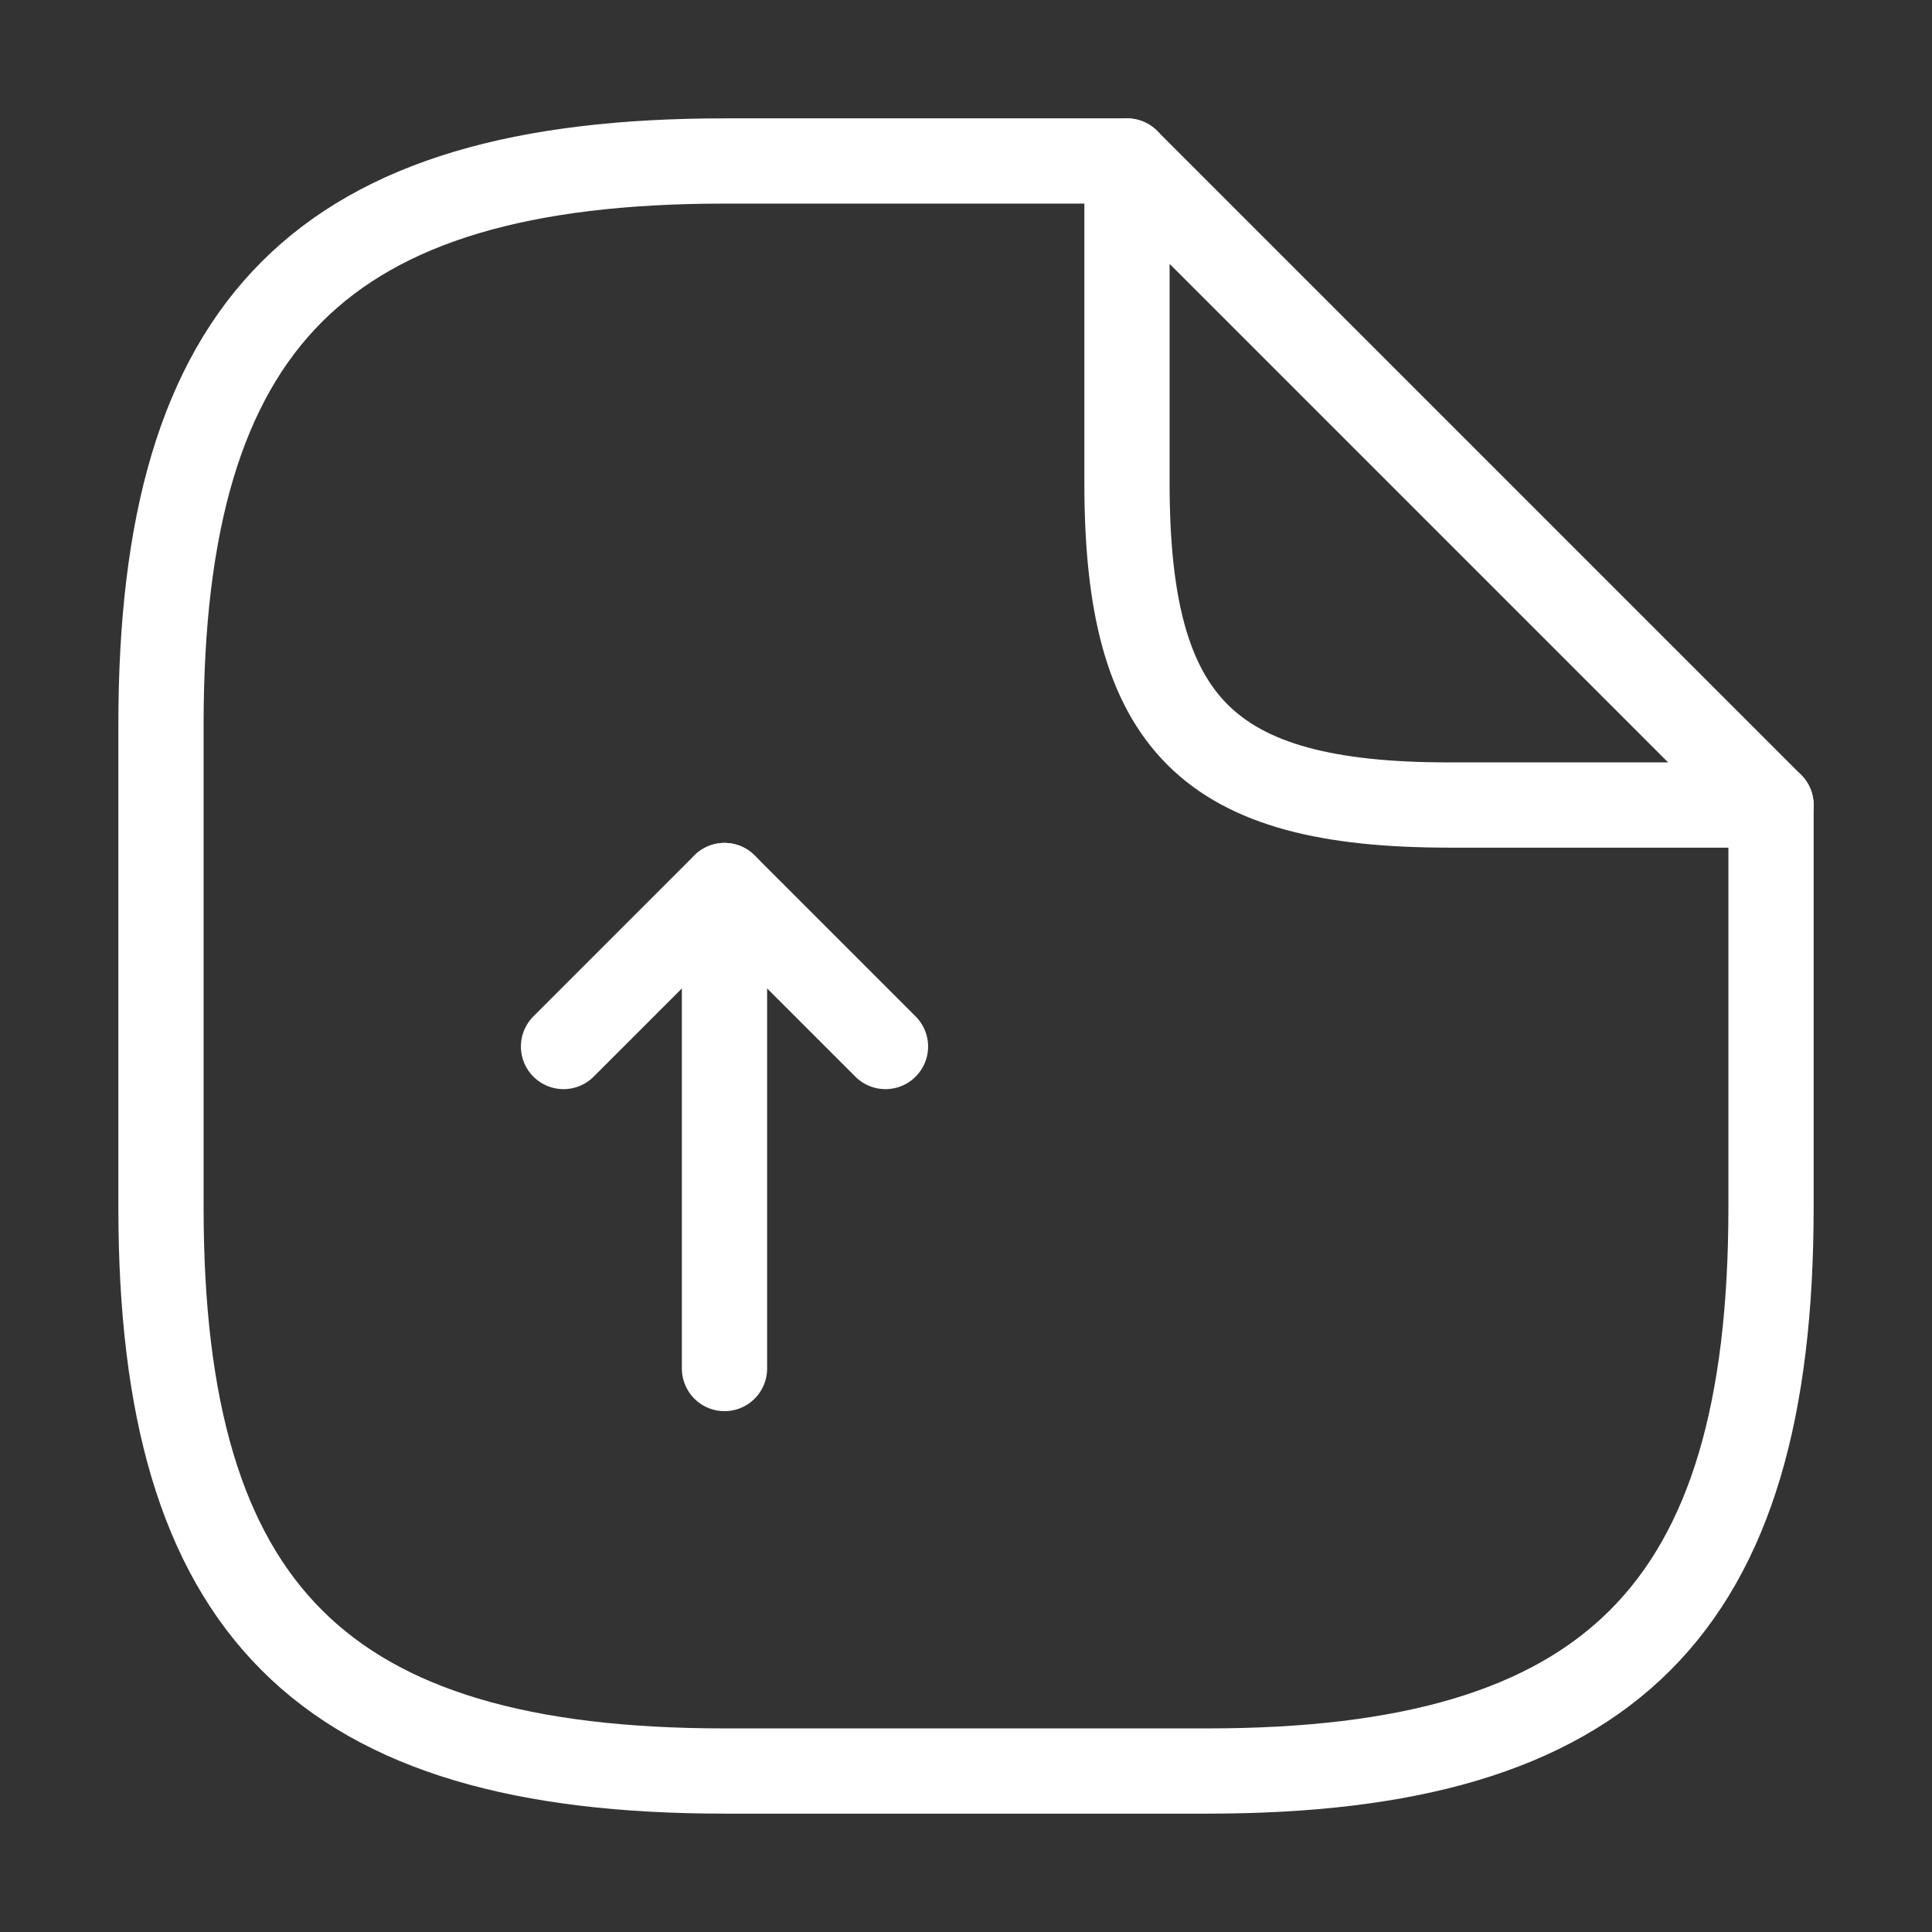
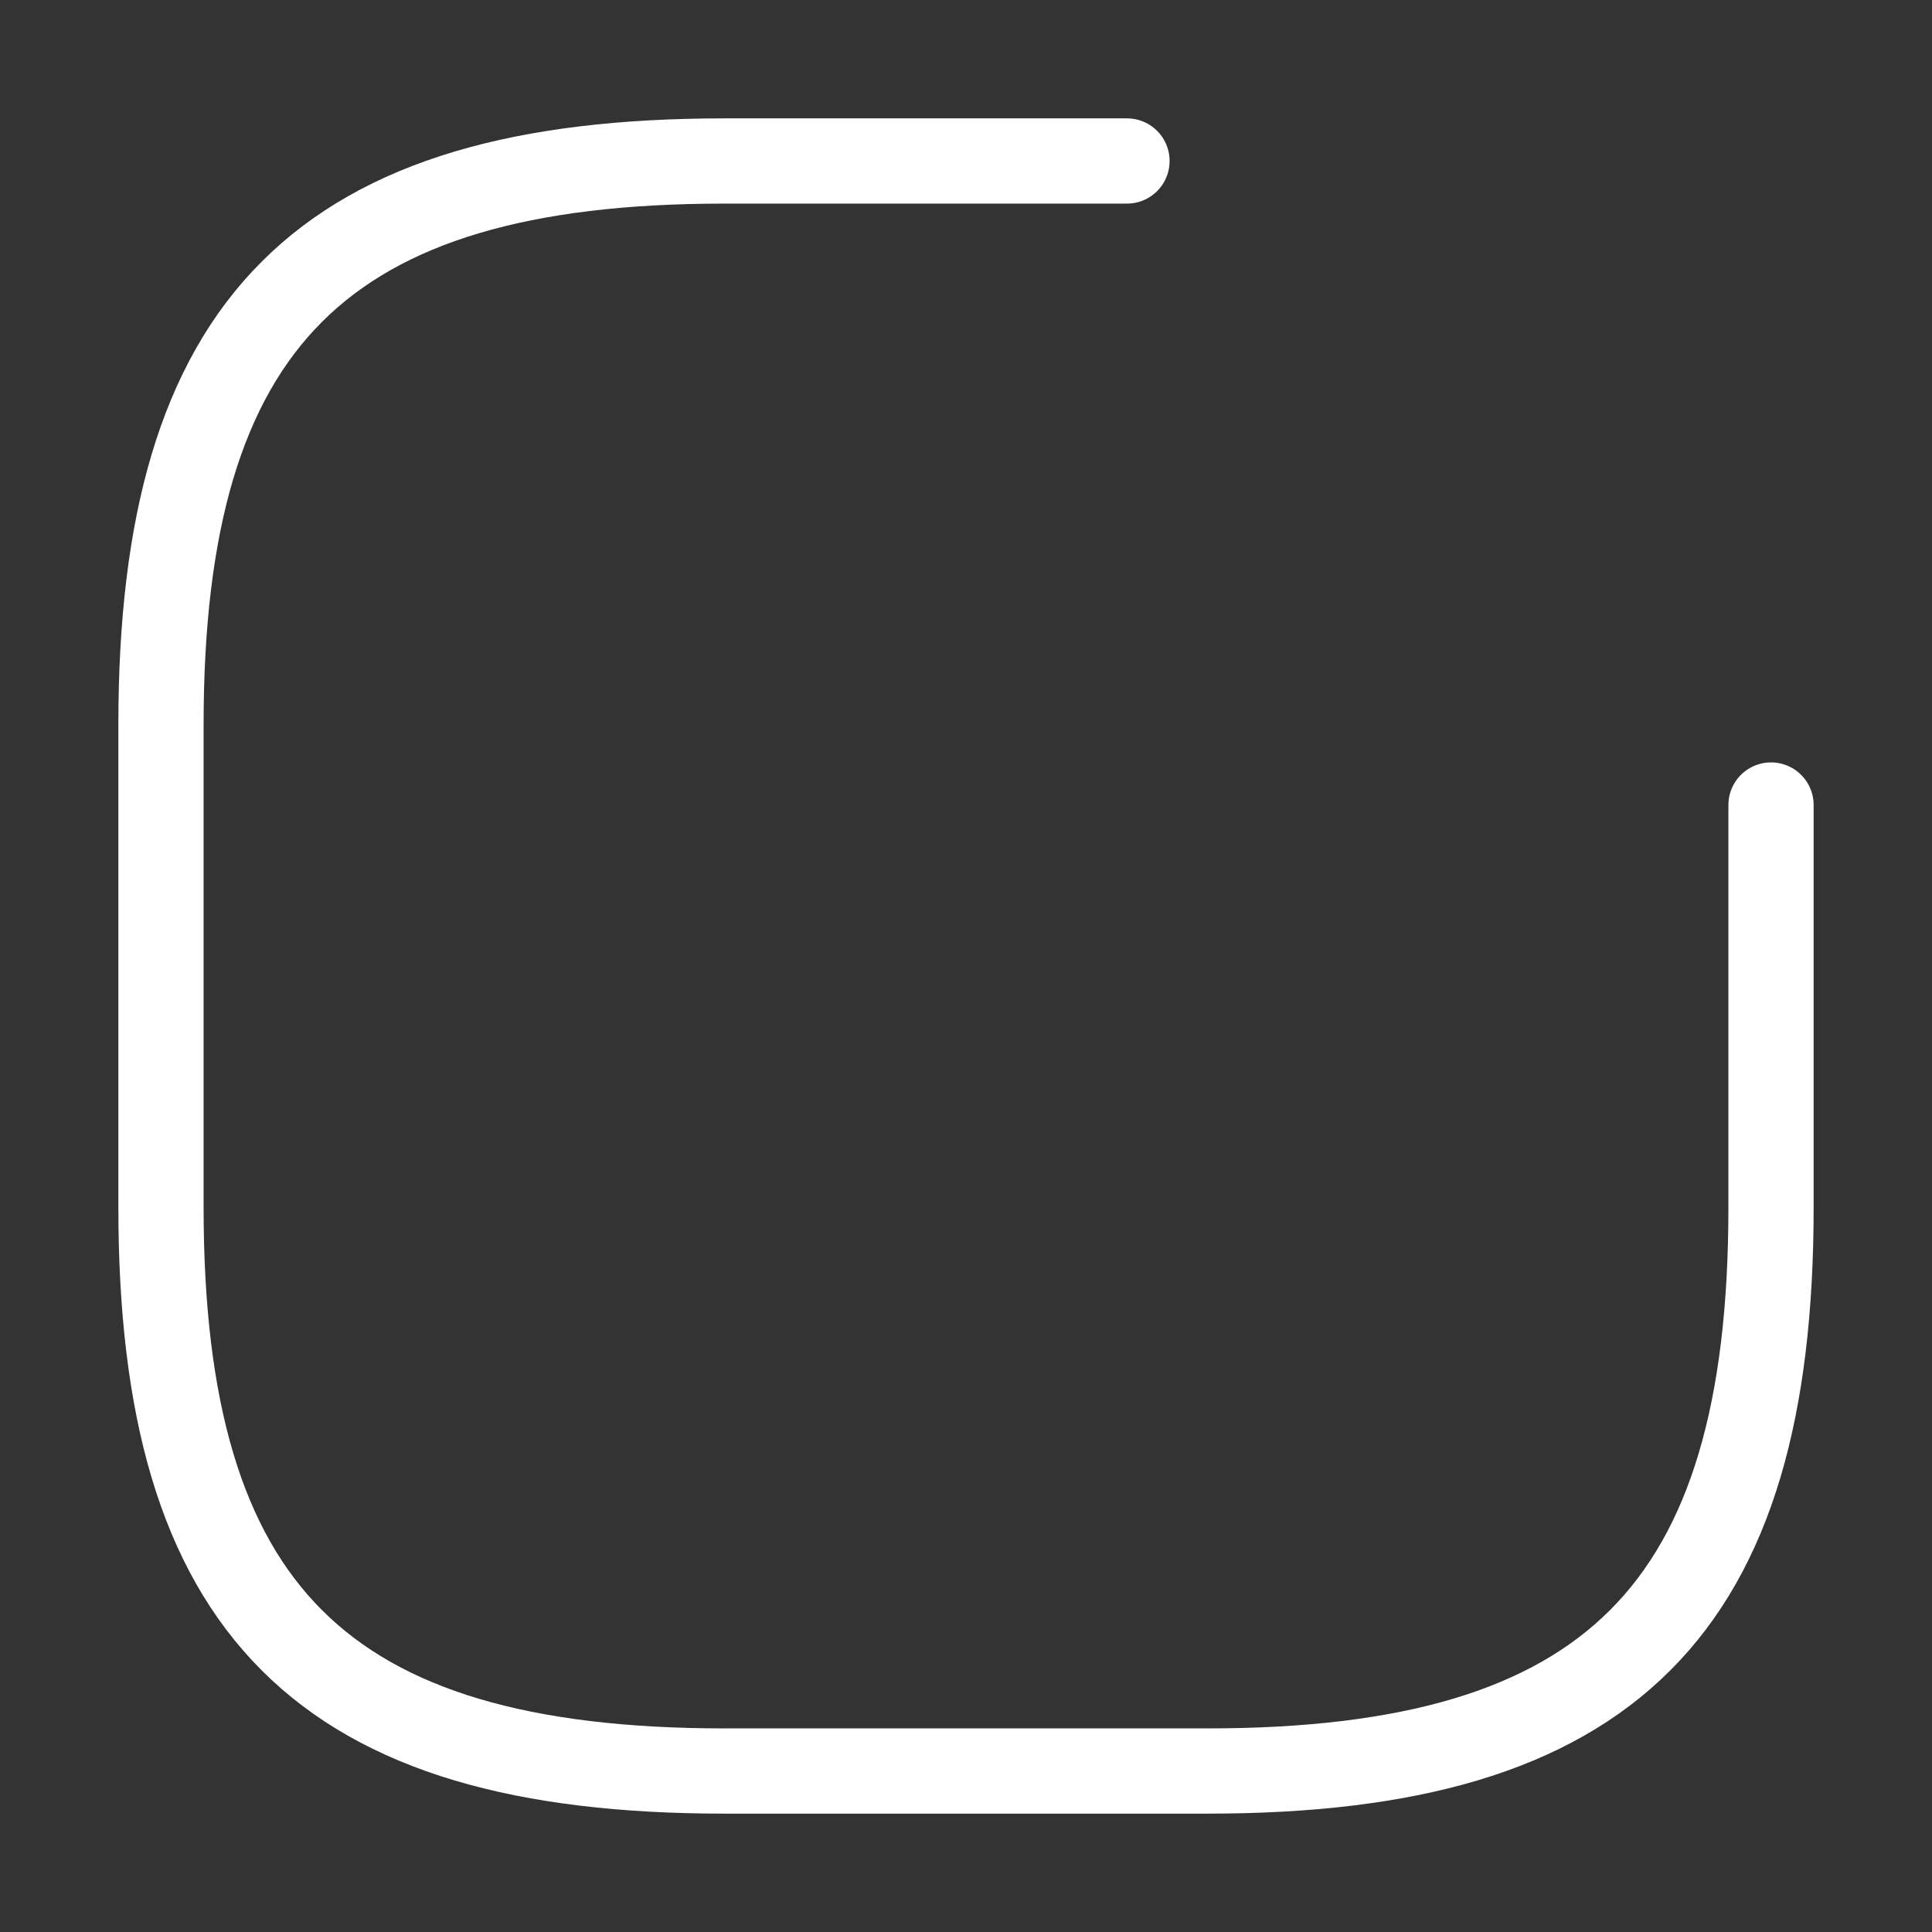
<svg xmlns="http://www.w3.org/2000/svg" width="34" height="34" viewBox="0 0 34 34" fill="none">
  <rect x="0" y="0" width="34" height="34" fill="#333333" stroke="none" />
-   <path d="M12.75 24.084V15.584L9.917 18.417" stroke="white" stroke-width="1.5" stroke-linecap="round" stroke-linejoin="round" />
-   <path d="M12.75 15.584L15.583 18.417" stroke="white" stroke-width="1.5" stroke-linecap="round" stroke-linejoin="round" />
  <path d="M31.167 14.167V21.25C31.167 28.334 28.333 31.167 21.25 31.167H12.75C5.667 31.167 2.833 28.334 2.833 21.25V12.75C2.833 5.667 5.667 2.833 12.75 2.833H19.833" stroke="white" stroke-width="1.5" stroke-linecap="round" stroke-linejoin="round" />
-   <path d="M31.167 14.167H25.5C21.25 14.167 19.833 12.75 19.833 8.5V2.833L31.167 14.167Z" stroke="white" stroke-width="1.5" stroke-linecap="round" stroke-linejoin="round" />
</svg>